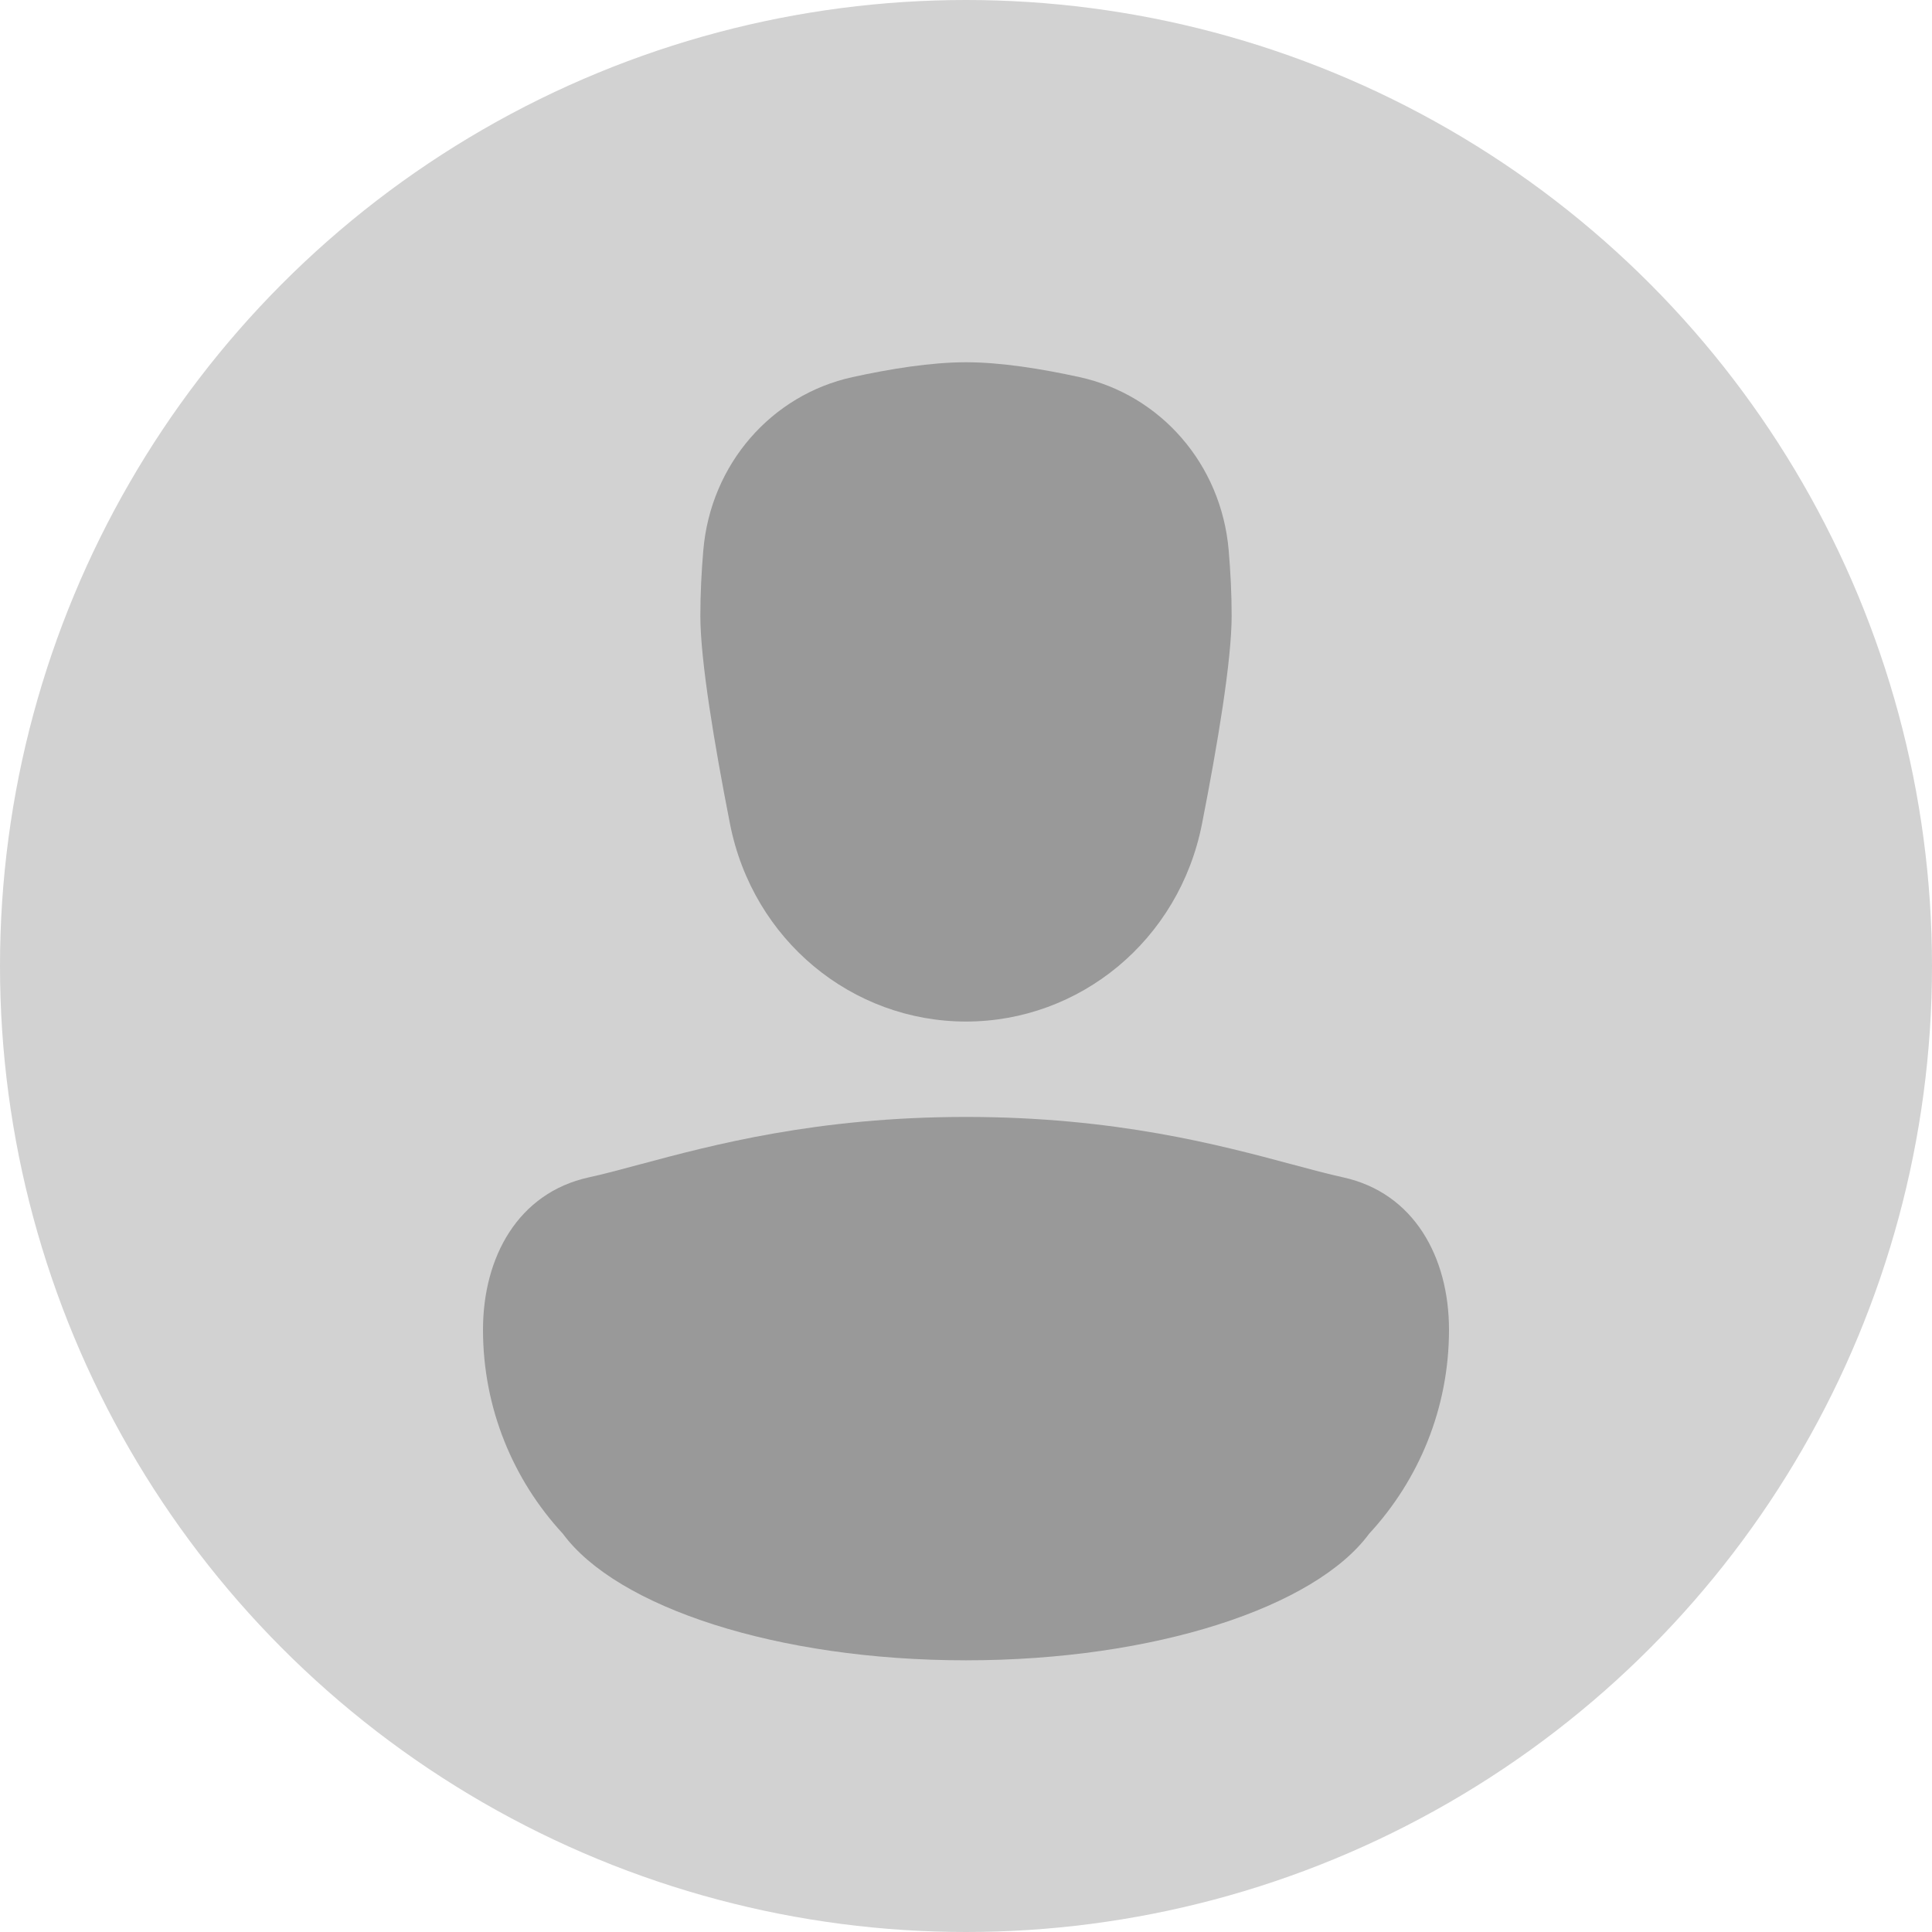
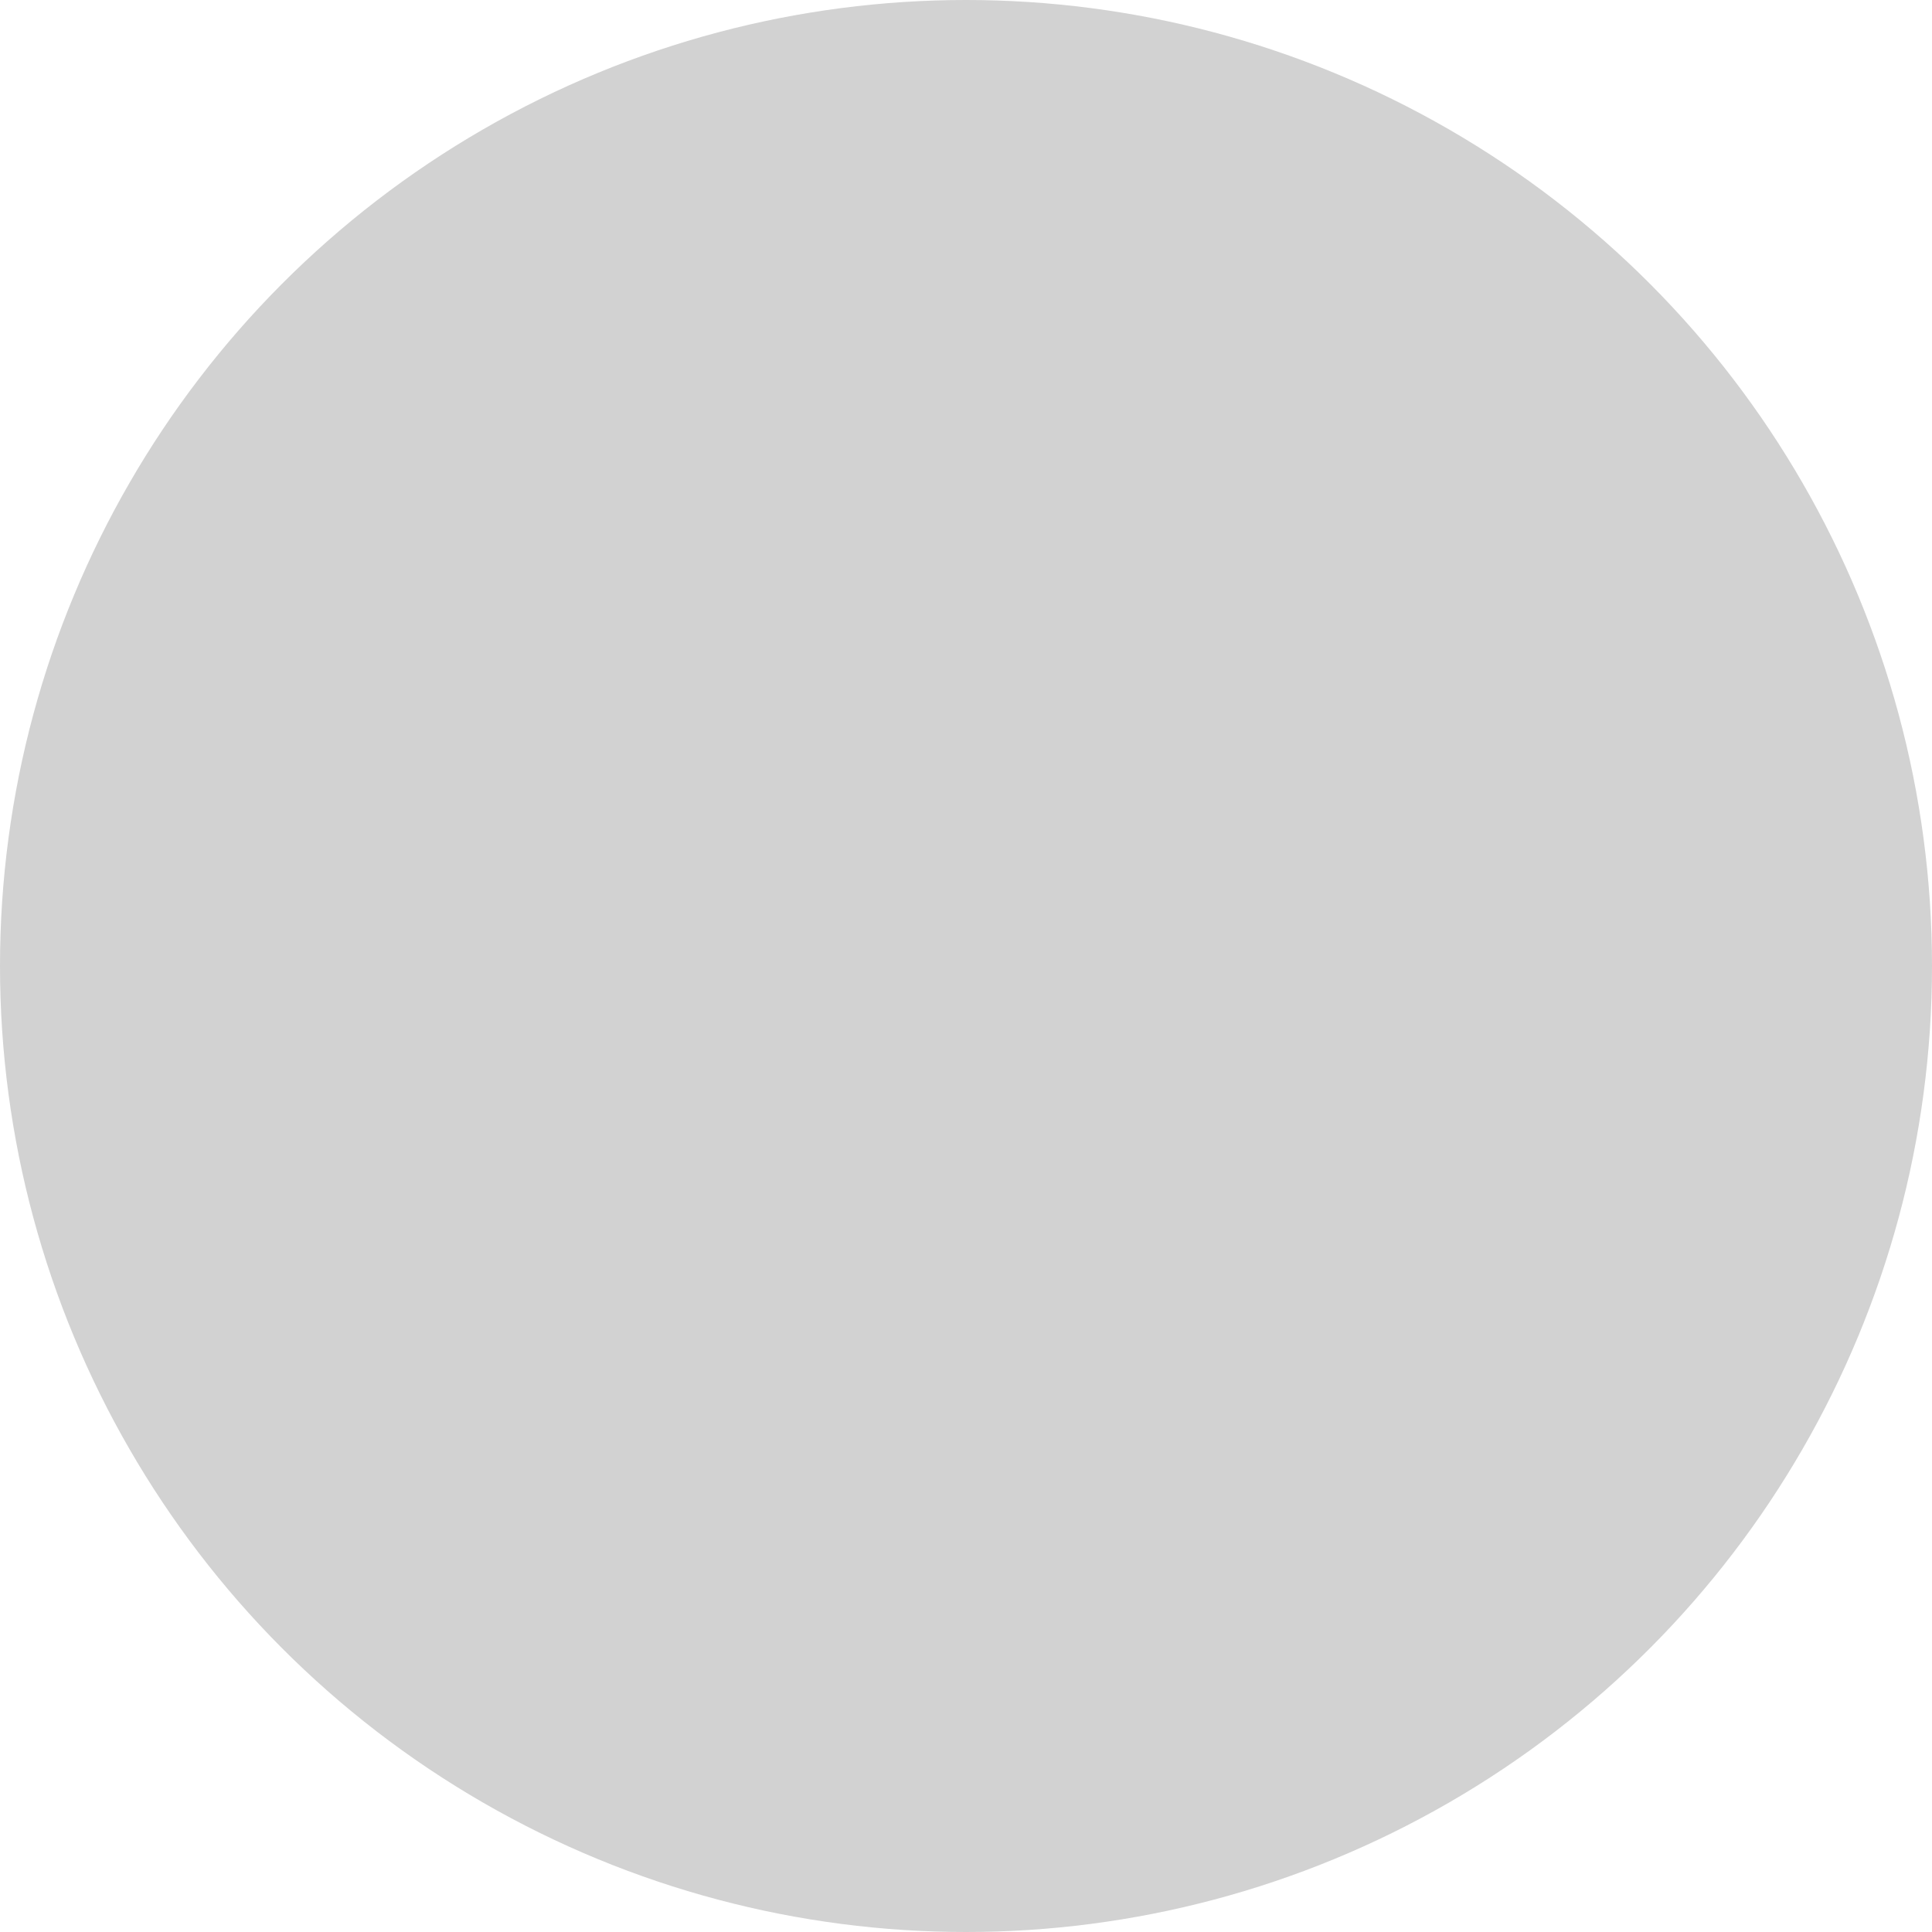
<svg xmlns="http://www.w3.org/2000/svg" width="128" height="128" viewBox="0 0 128 128" fill="none">
  <circle cx="64" cy="64" r="64" fill="#D2D2D2" />
-   <path d="M46.596 36.456C47.086 30.735 51.126 26.157 56.481 24.984C59.006 24.431 61.708 24 64 24C66.292 24 68.994 24.431 71.518 24.984C76.873 26.157 80.914 30.735 81.403 36.456C81.523 37.857 81.6 39.329 81.6 40.8C81.6 43.75 80.675 49.288 79.637 54.575C78.119 62.312 71.522 67.68 64 67.68C56.477 67.68 49.881 62.312 48.362 54.575C47.325 49.288 46.4 43.75 46.4 40.8C46.4 39.329 46.477 37.857 46.596 36.456Z" fill="#999999" />
-   <path d="M32 88.098C32 83.291 34.319 79.032 39.013 78.003C40.003 77.786 41.124 77.485 42.392 77.145C47.204 75.855 54.126 74 64 74C73.874 74 80.796 75.855 85.608 77.145C86.876 77.485 87.997 77.786 88.987 78.003C93.681 79.032 96 83.291 96 88.098C96 93.314 93.993 98.062 90.71 101.612C87.133 106.474 76.528 110 64 110C51.472 110 40.867 106.474 37.29 101.612C34.007 98.062 32 93.314 32 88.098Z" fill="#999999" />
</svg>